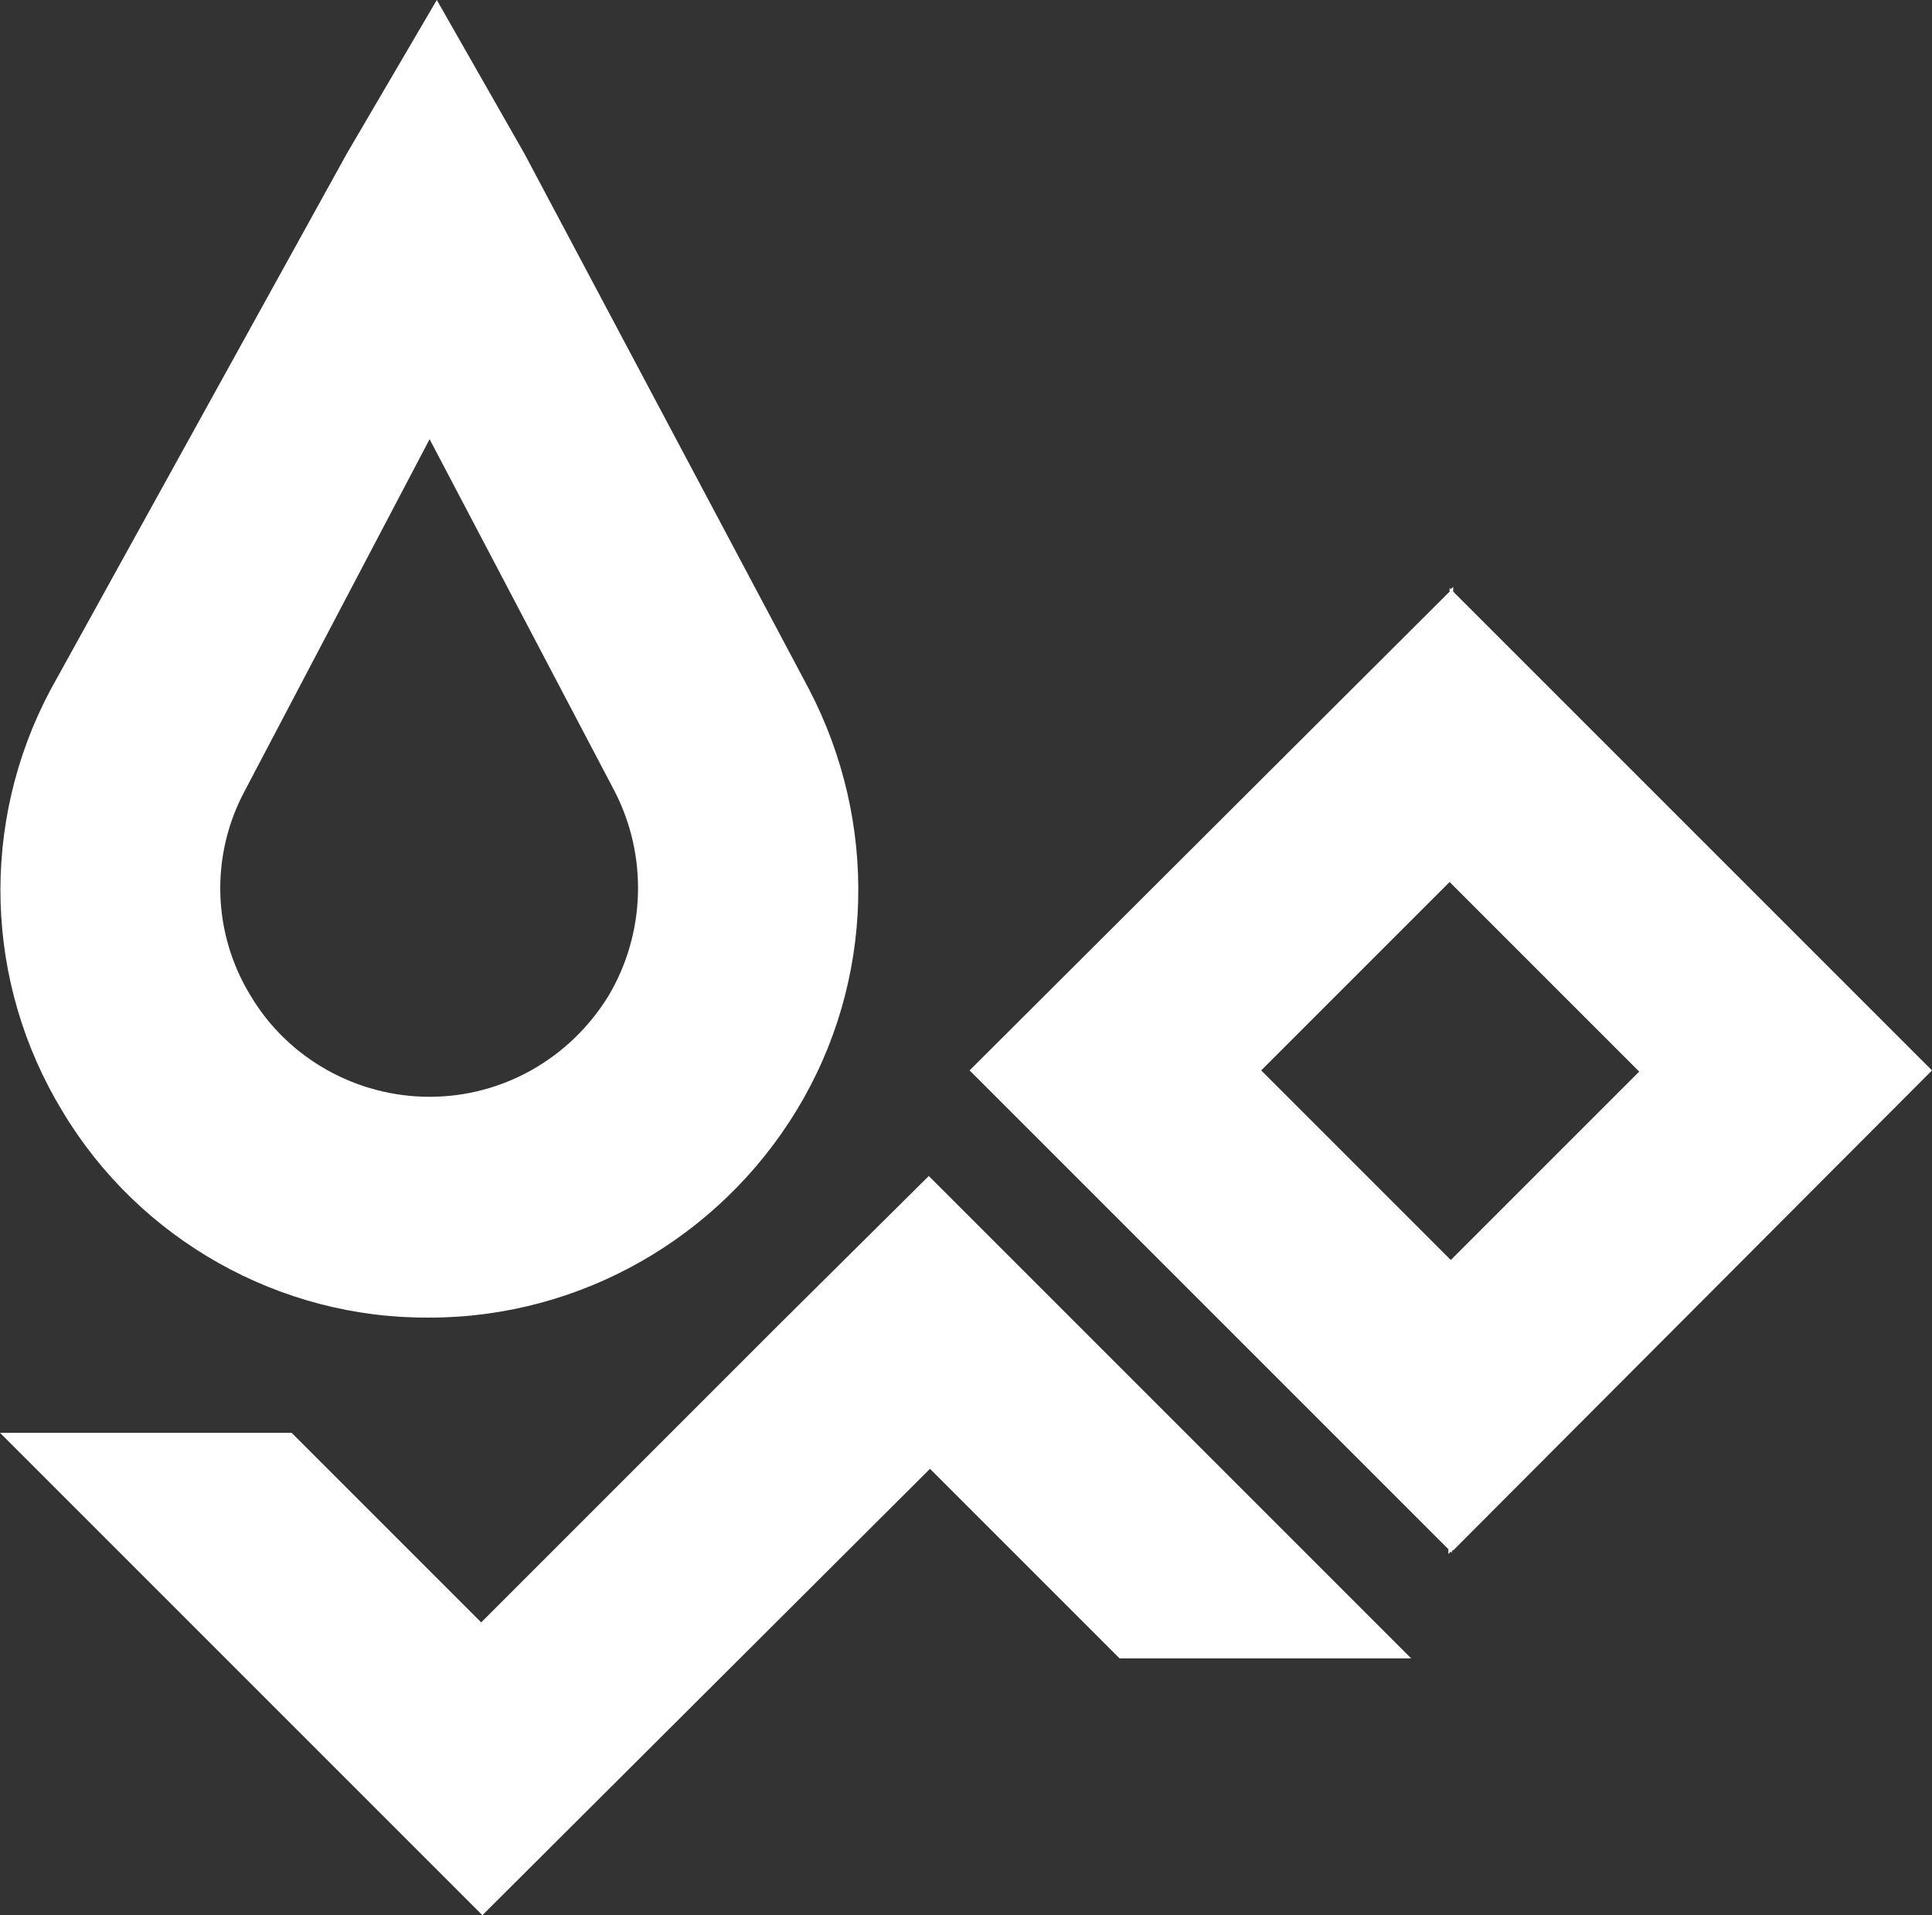
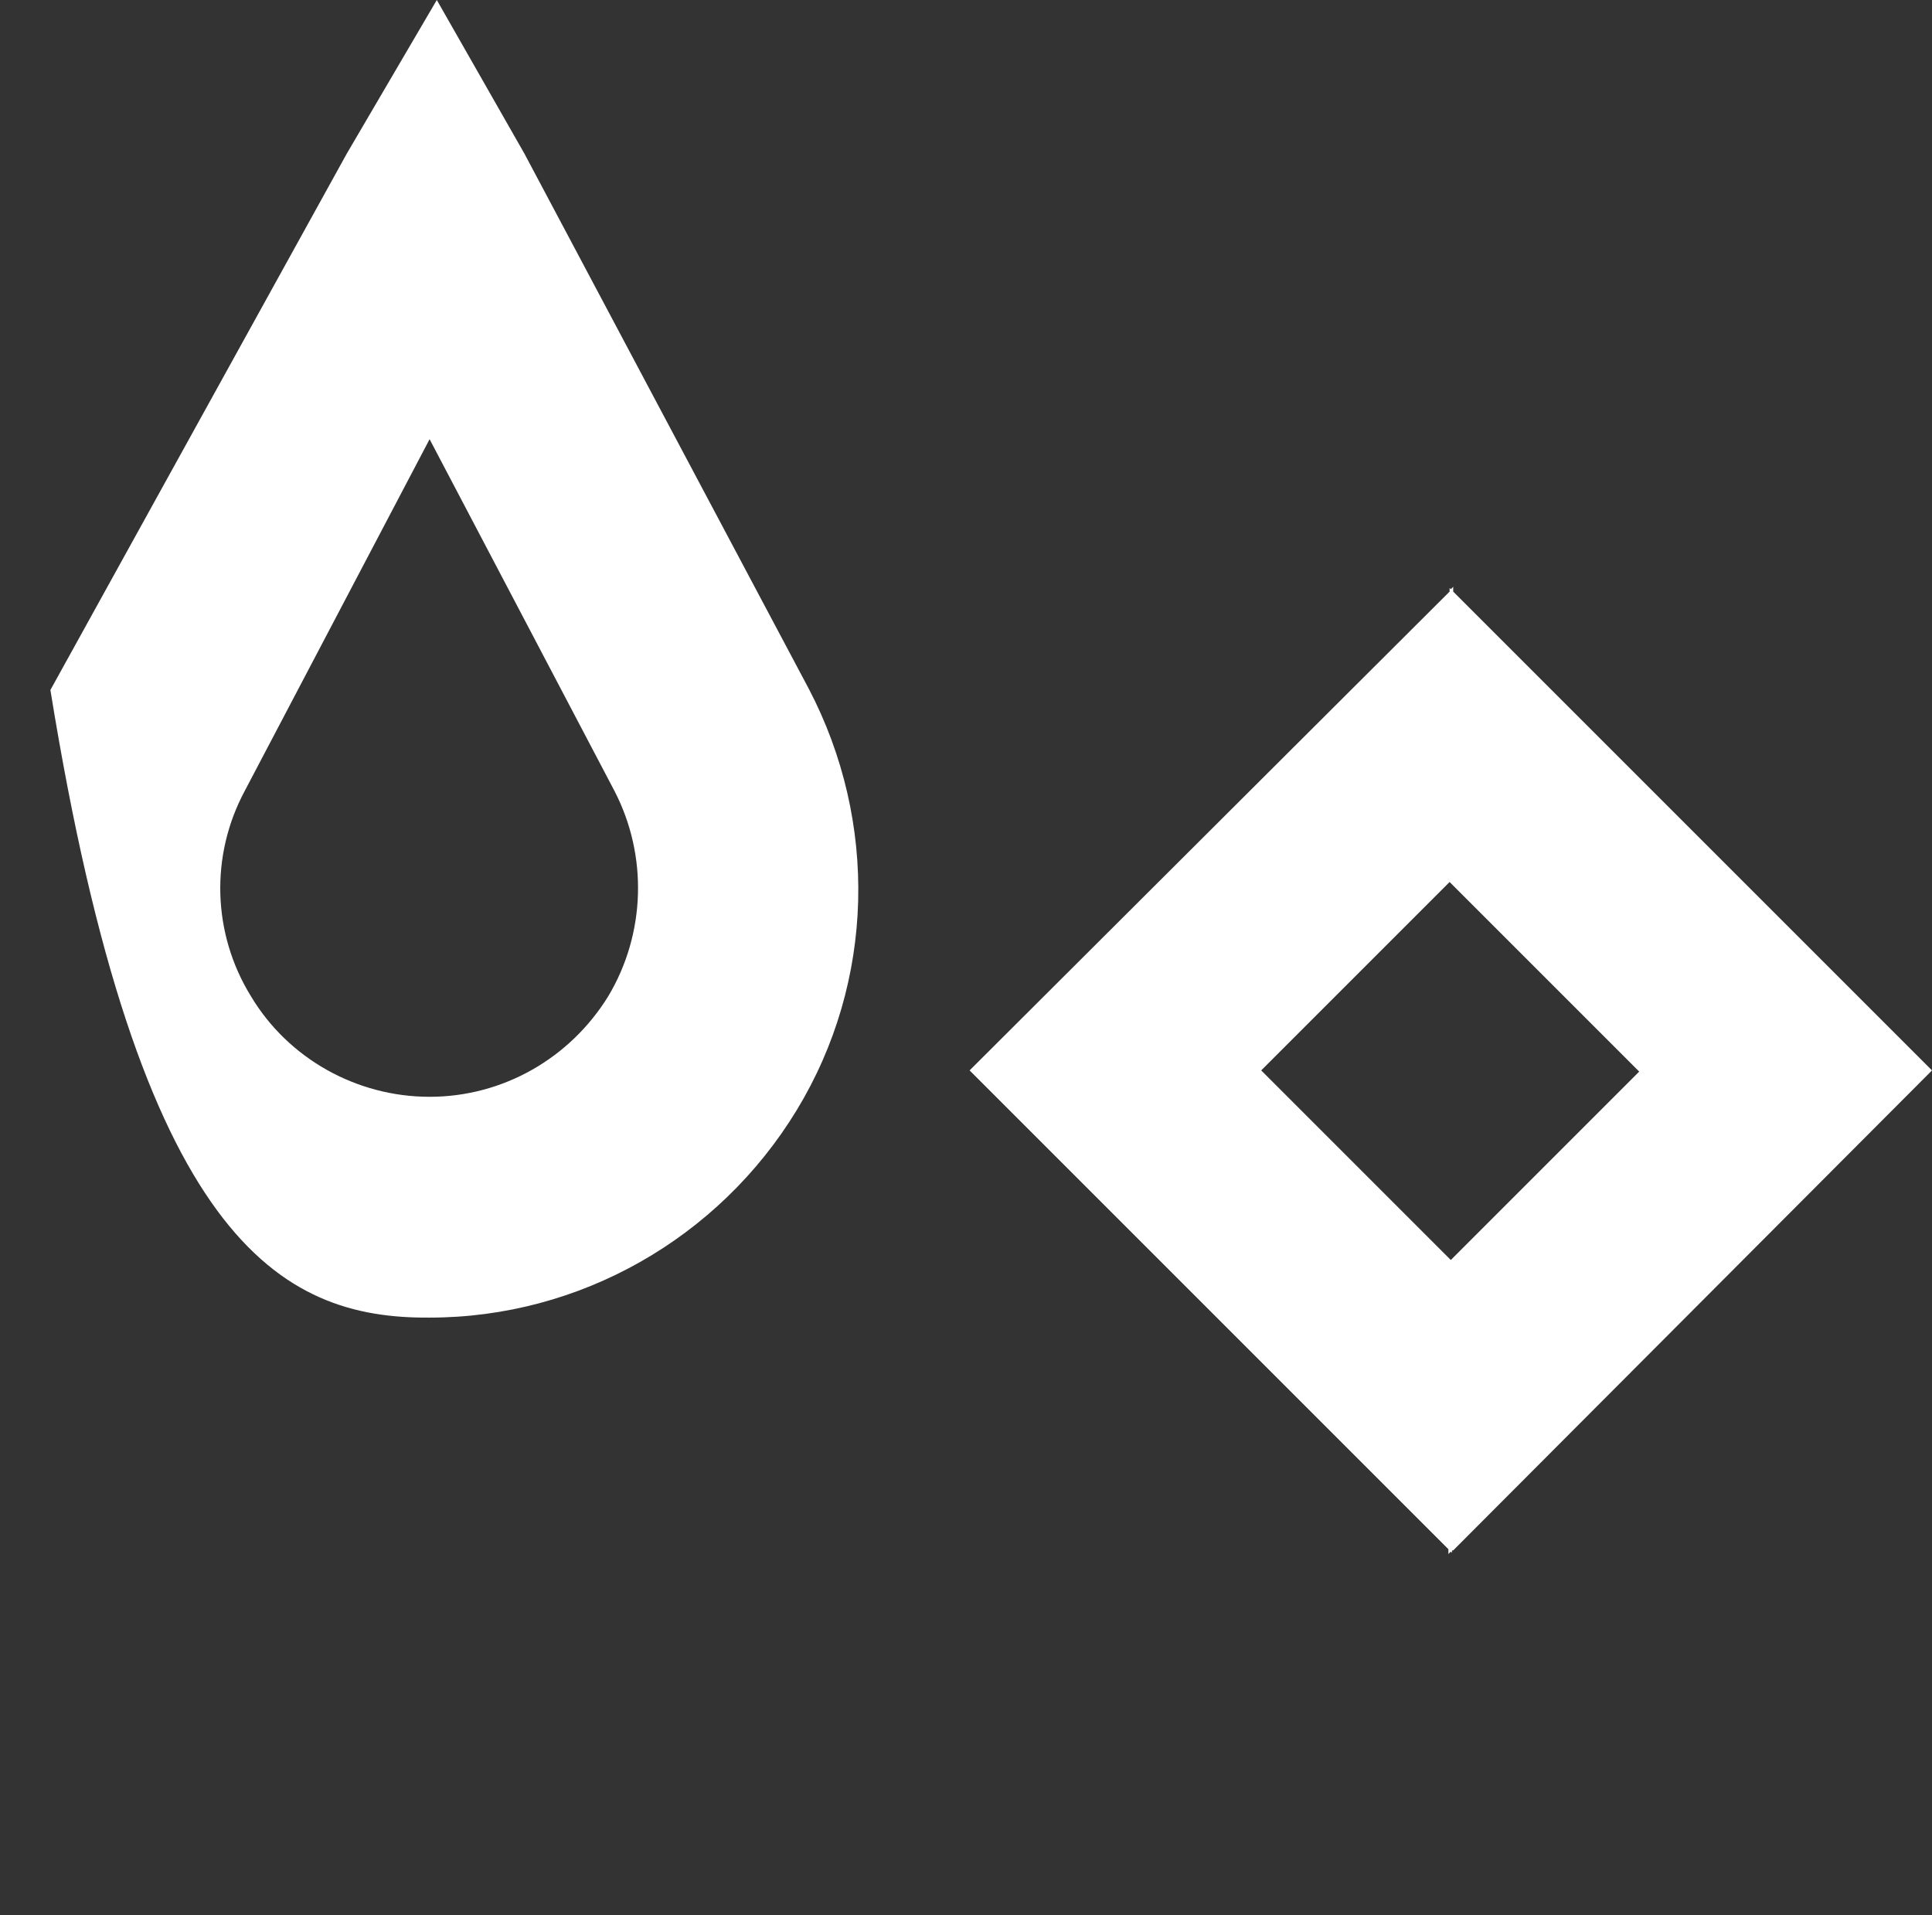
<svg xmlns="http://www.w3.org/2000/svg" version="1.1" id="Layer_1" x="0px" y="0px" viewBox="0 0 161 159.6" style="enable-background:new 0 0 161 159.6;" xml:space="preserve">
  <rect x="0" y="0" width="161" height="159.6" fill="#333333" stroke="none" />
  <style type="text/css"> .st0{fill:#FFFFFF;} </style>
  <g>
-     <path class="st0" d="M35.8,109.8c12.5,0,24.1-6.6,30.6-17.3c6.5-10.7,6.8-24,1-35.1L43.7,12.8L36.4,0l-7.5,12.8L4.2,57.5 c-5.9,11.1-5.5,24.4,1,35.1C11.6,103.3,23.3,109.9,35.8,109.8L35.8,109.8z M20.4,65.9l15.4-29.3l15.4,29.3 c2.8,5.4,2.6,11.9-0.5,17.1c-3.2,5.2-8.8,8.4-14.9,8.4c-6.1,0-11.8-3.2-14.9-8.4C17.7,77.8,17.5,71.3,20.4,65.9L20.4,65.9z" />
+     <path class="st0" d="M35.8,109.8c12.5,0,24.1-6.6,30.6-17.3c6.5-10.7,6.8-24,1-35.1L43.7,12.8L36.4,0l-7.5,12.8L4.2,57.5 C11.6,103.3,23.3,109.9,35.8,109.8L35.8,109.8z M20.4,65.9l15.4-29.3l15.4,29.3 c2.8,5.4,2.6,11.9-0.5,17.1c-3.2,5.2-8.8,8.4-14.9,8.4c-6.1,0-11.8-3.2-14.9-8.4C17.7,77.8,17.5,71.3,20.4,65.9L20.4,65.9z" />
    <path class="st0" d="M121.1,129.2L161,89.2l-39.9-39.9v-0.4l-0.2,0.2l-0.1-0.1v0.3L80.8,89.2l39.9,39.9v0.4l0.2-0.2l0.1,0.1V129.2z M120.9,105l-15.8-15.8l15.7-15.7l15.8,15.8L120.9,105z" />
-     <polygon class="st0" points="117.6,138.2 77.4,98 65.2,110.1 65.2,110.1 40.1,135.2 24.3,119.4 0,119.4 40.2,159.6 77.5,122.4 93.3,138.2 " />
  </g>
</svg>